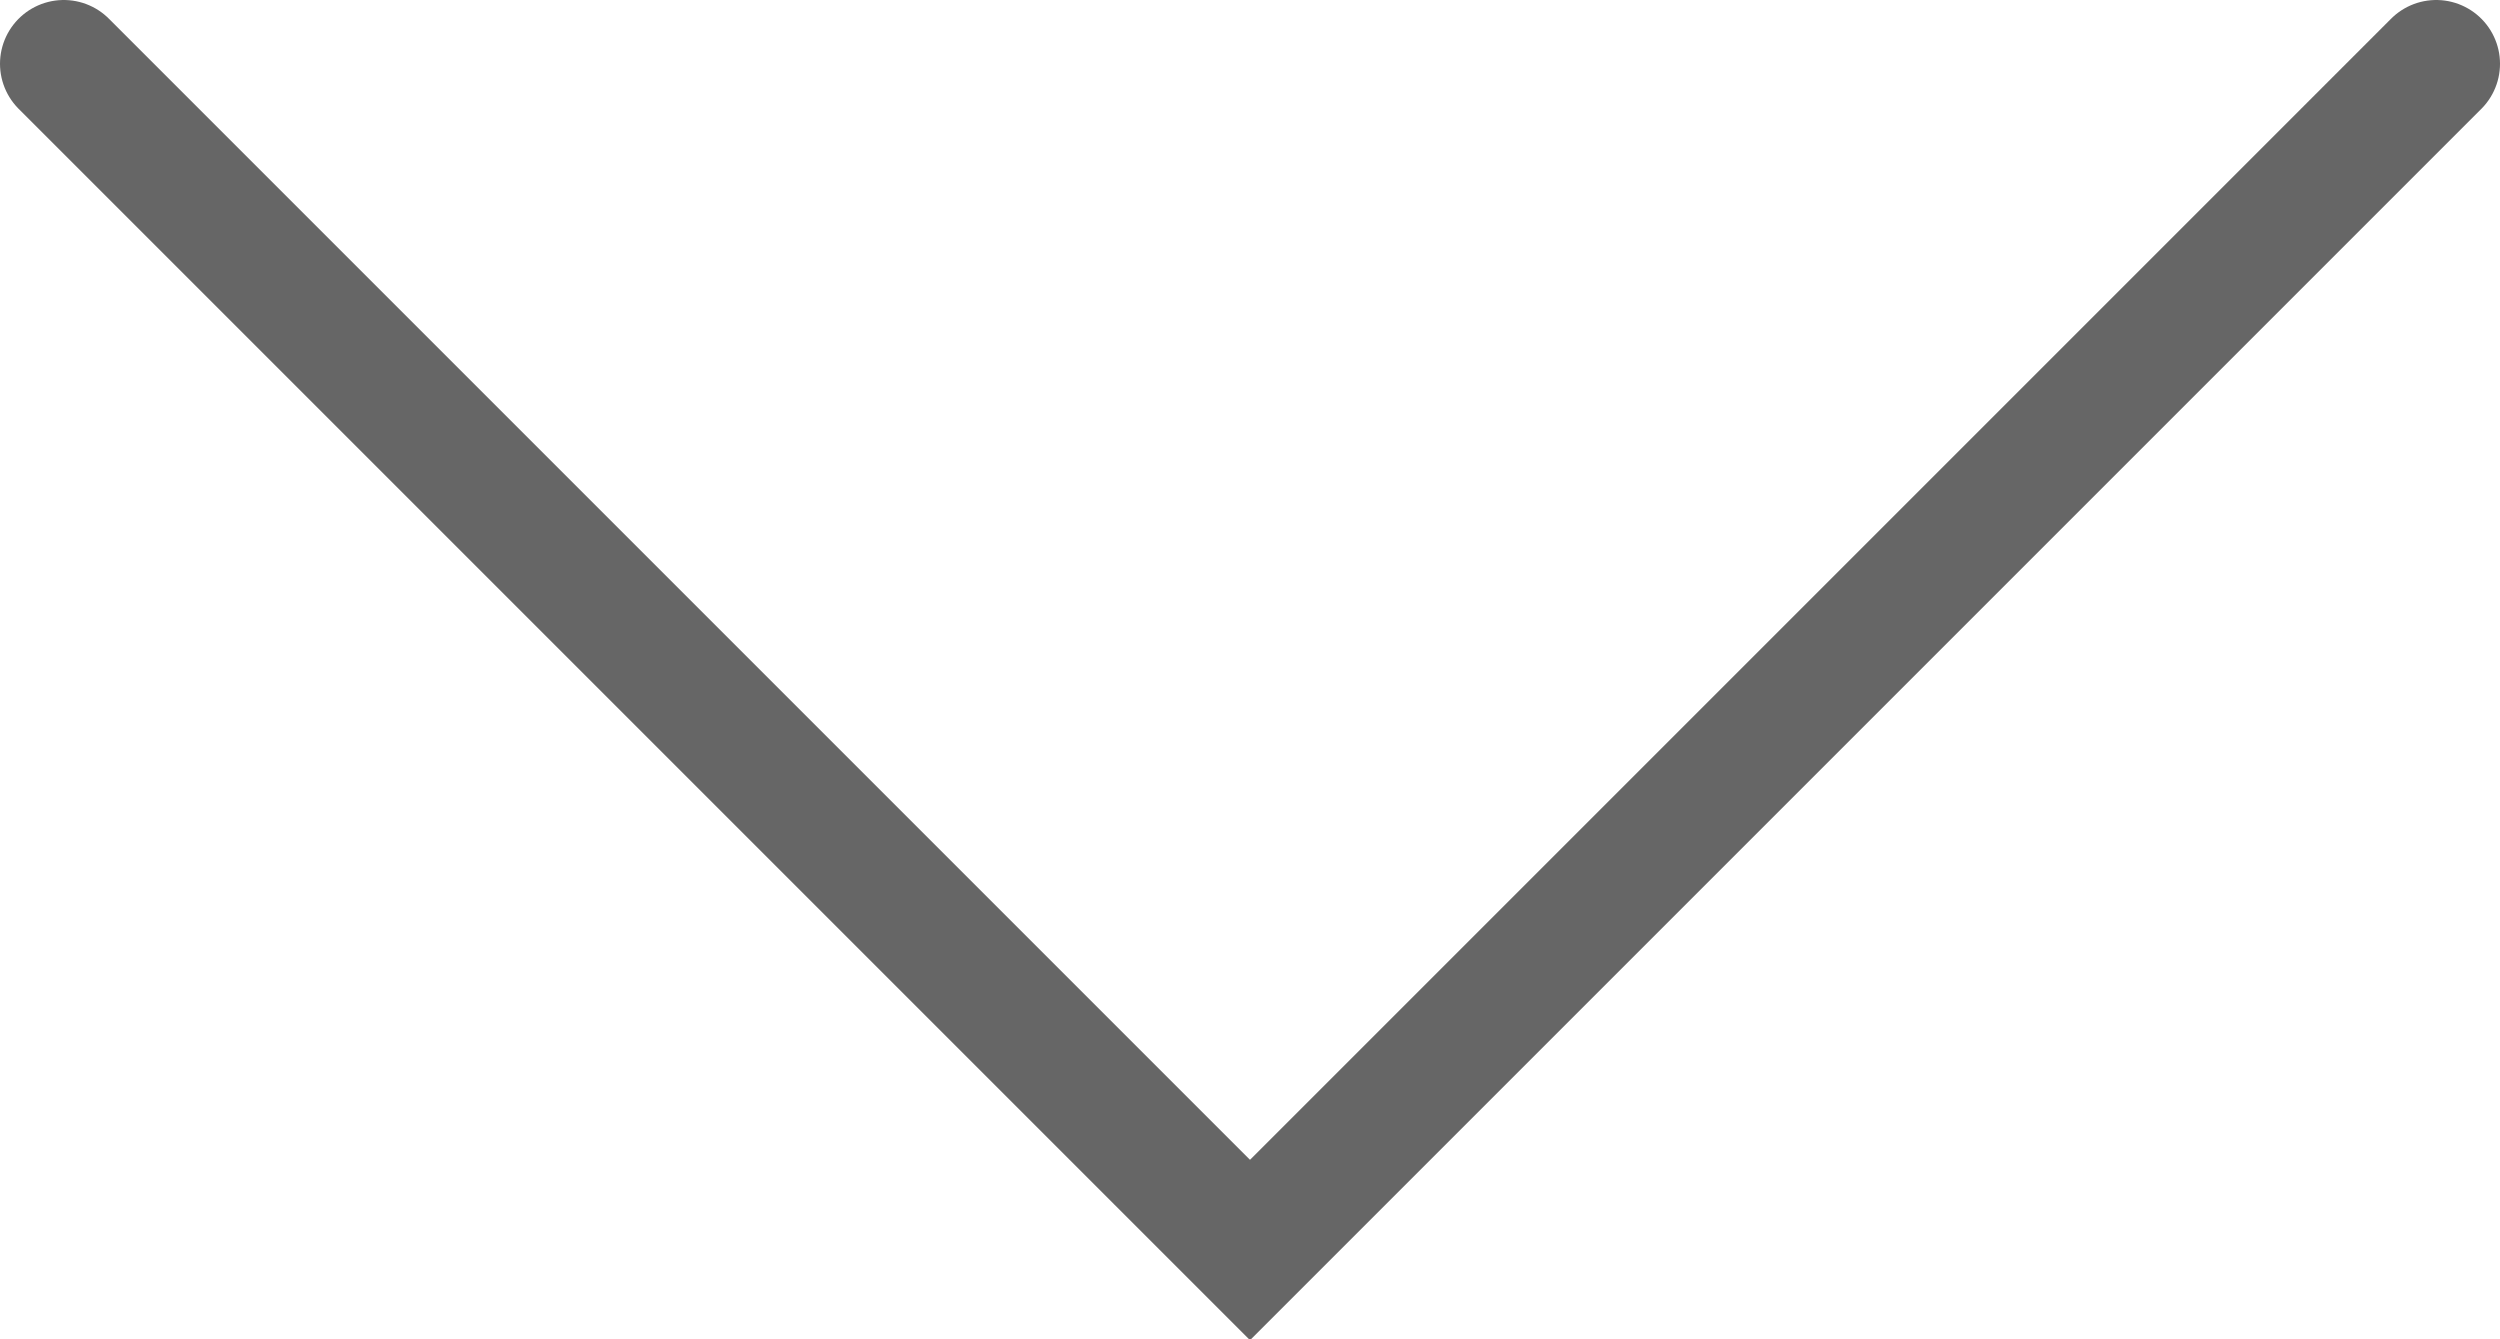
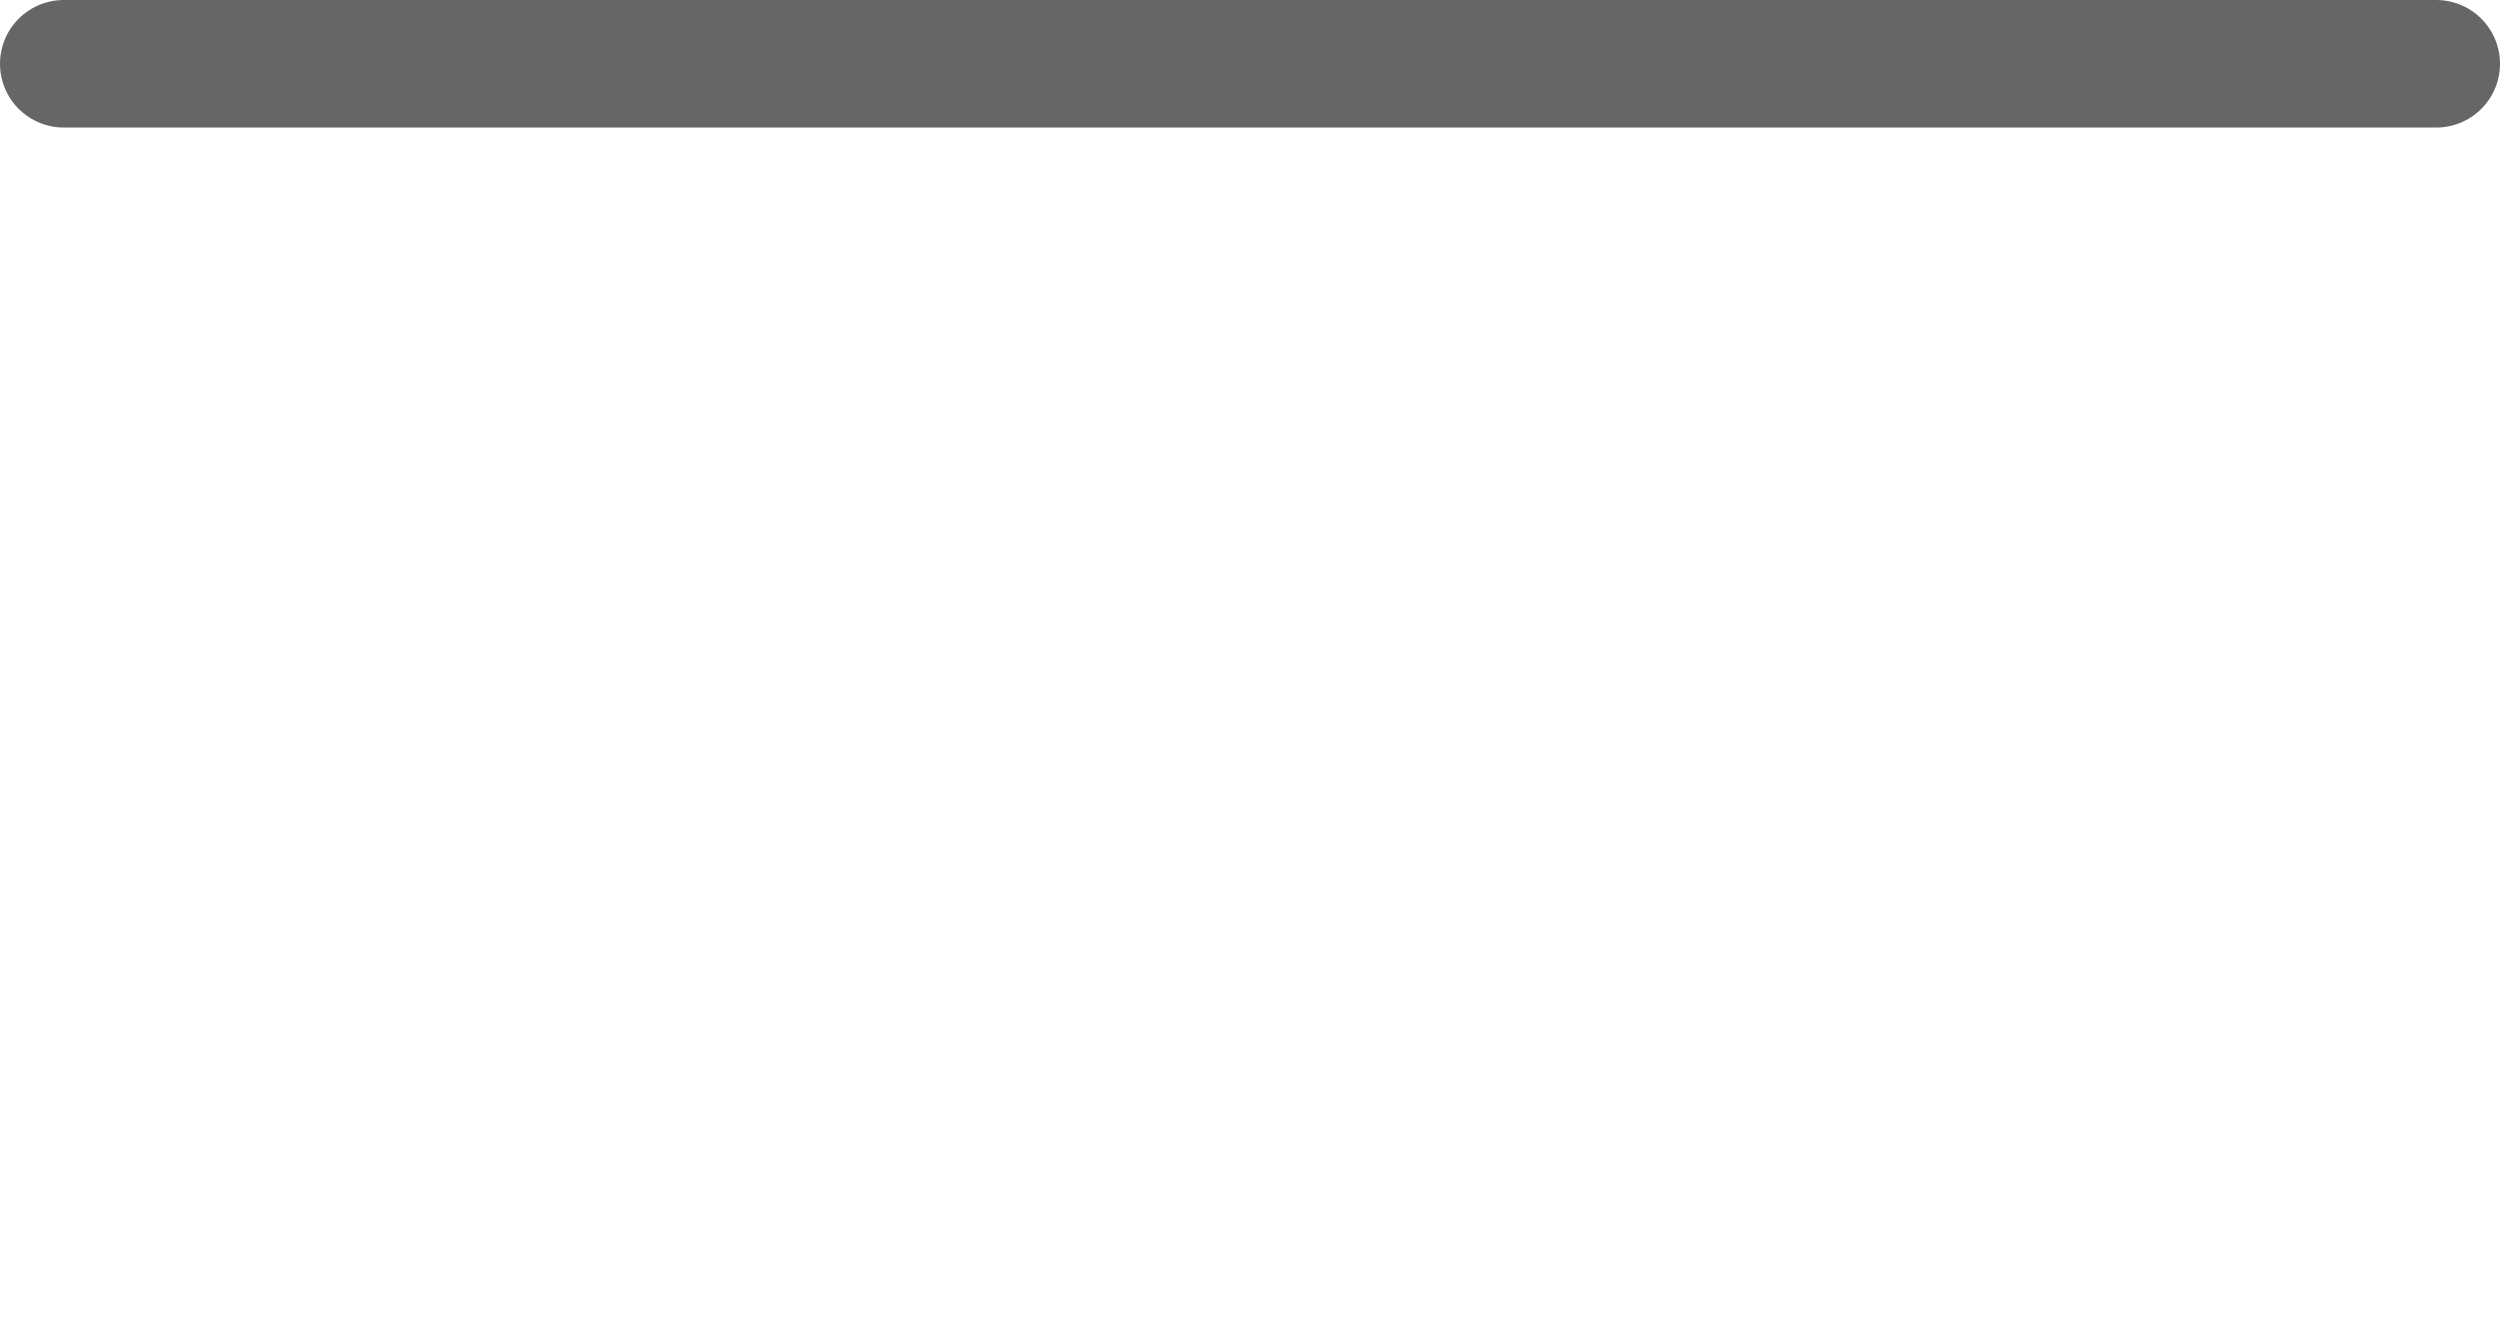
<svg xmlns="http://www.w3.org/2000/svg" version="1.1" id="Ebene_1" x="0px" y="0px" viewBox="0 0 58.8 31.5" style="enable-background:new 0 0 58.8 31.5;" xml:space="preserve">
  <style type="text/css">
	.st0{fill:none;stroke:#666666;stroke-width:3;stroke-linecap:round;}
</style>
-   <path id="pfeil" class="st0" d="M57.3,1.5L29.4,29.4L1.5,1.5" />
+   <path id="pfeil" class="st0" d="M57.3,1.5L1.5,1.5" />
</svg>